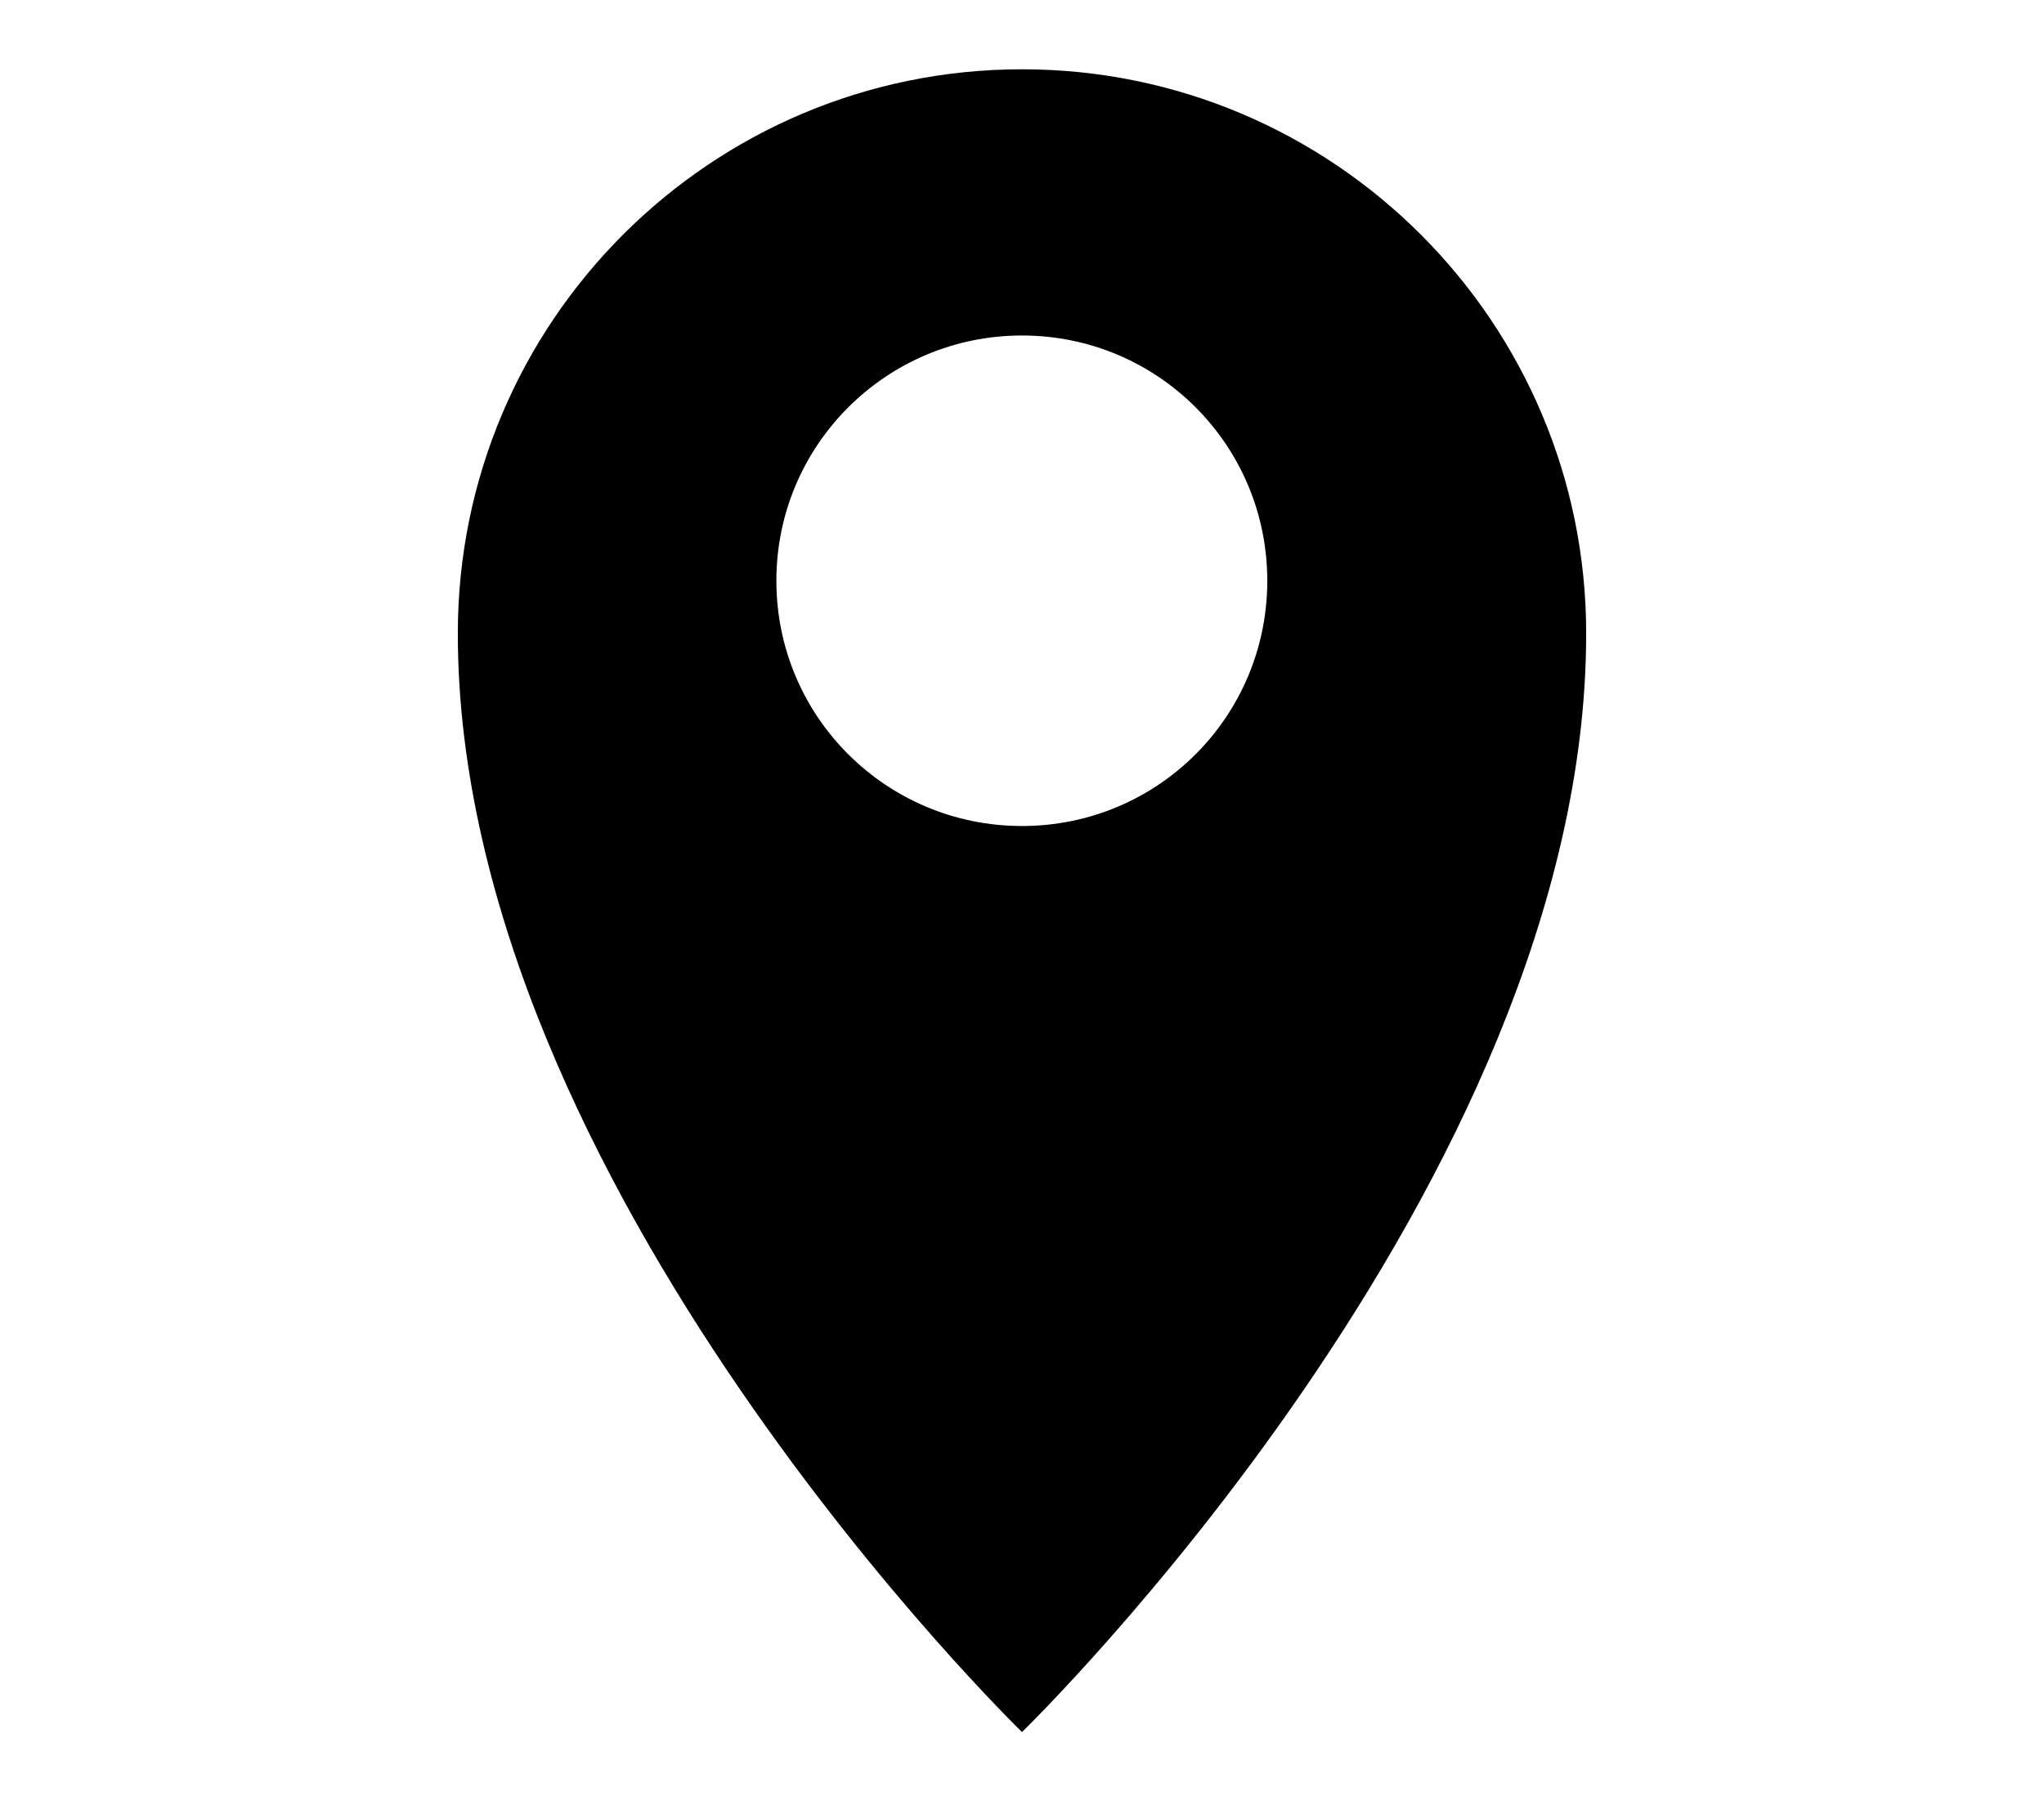
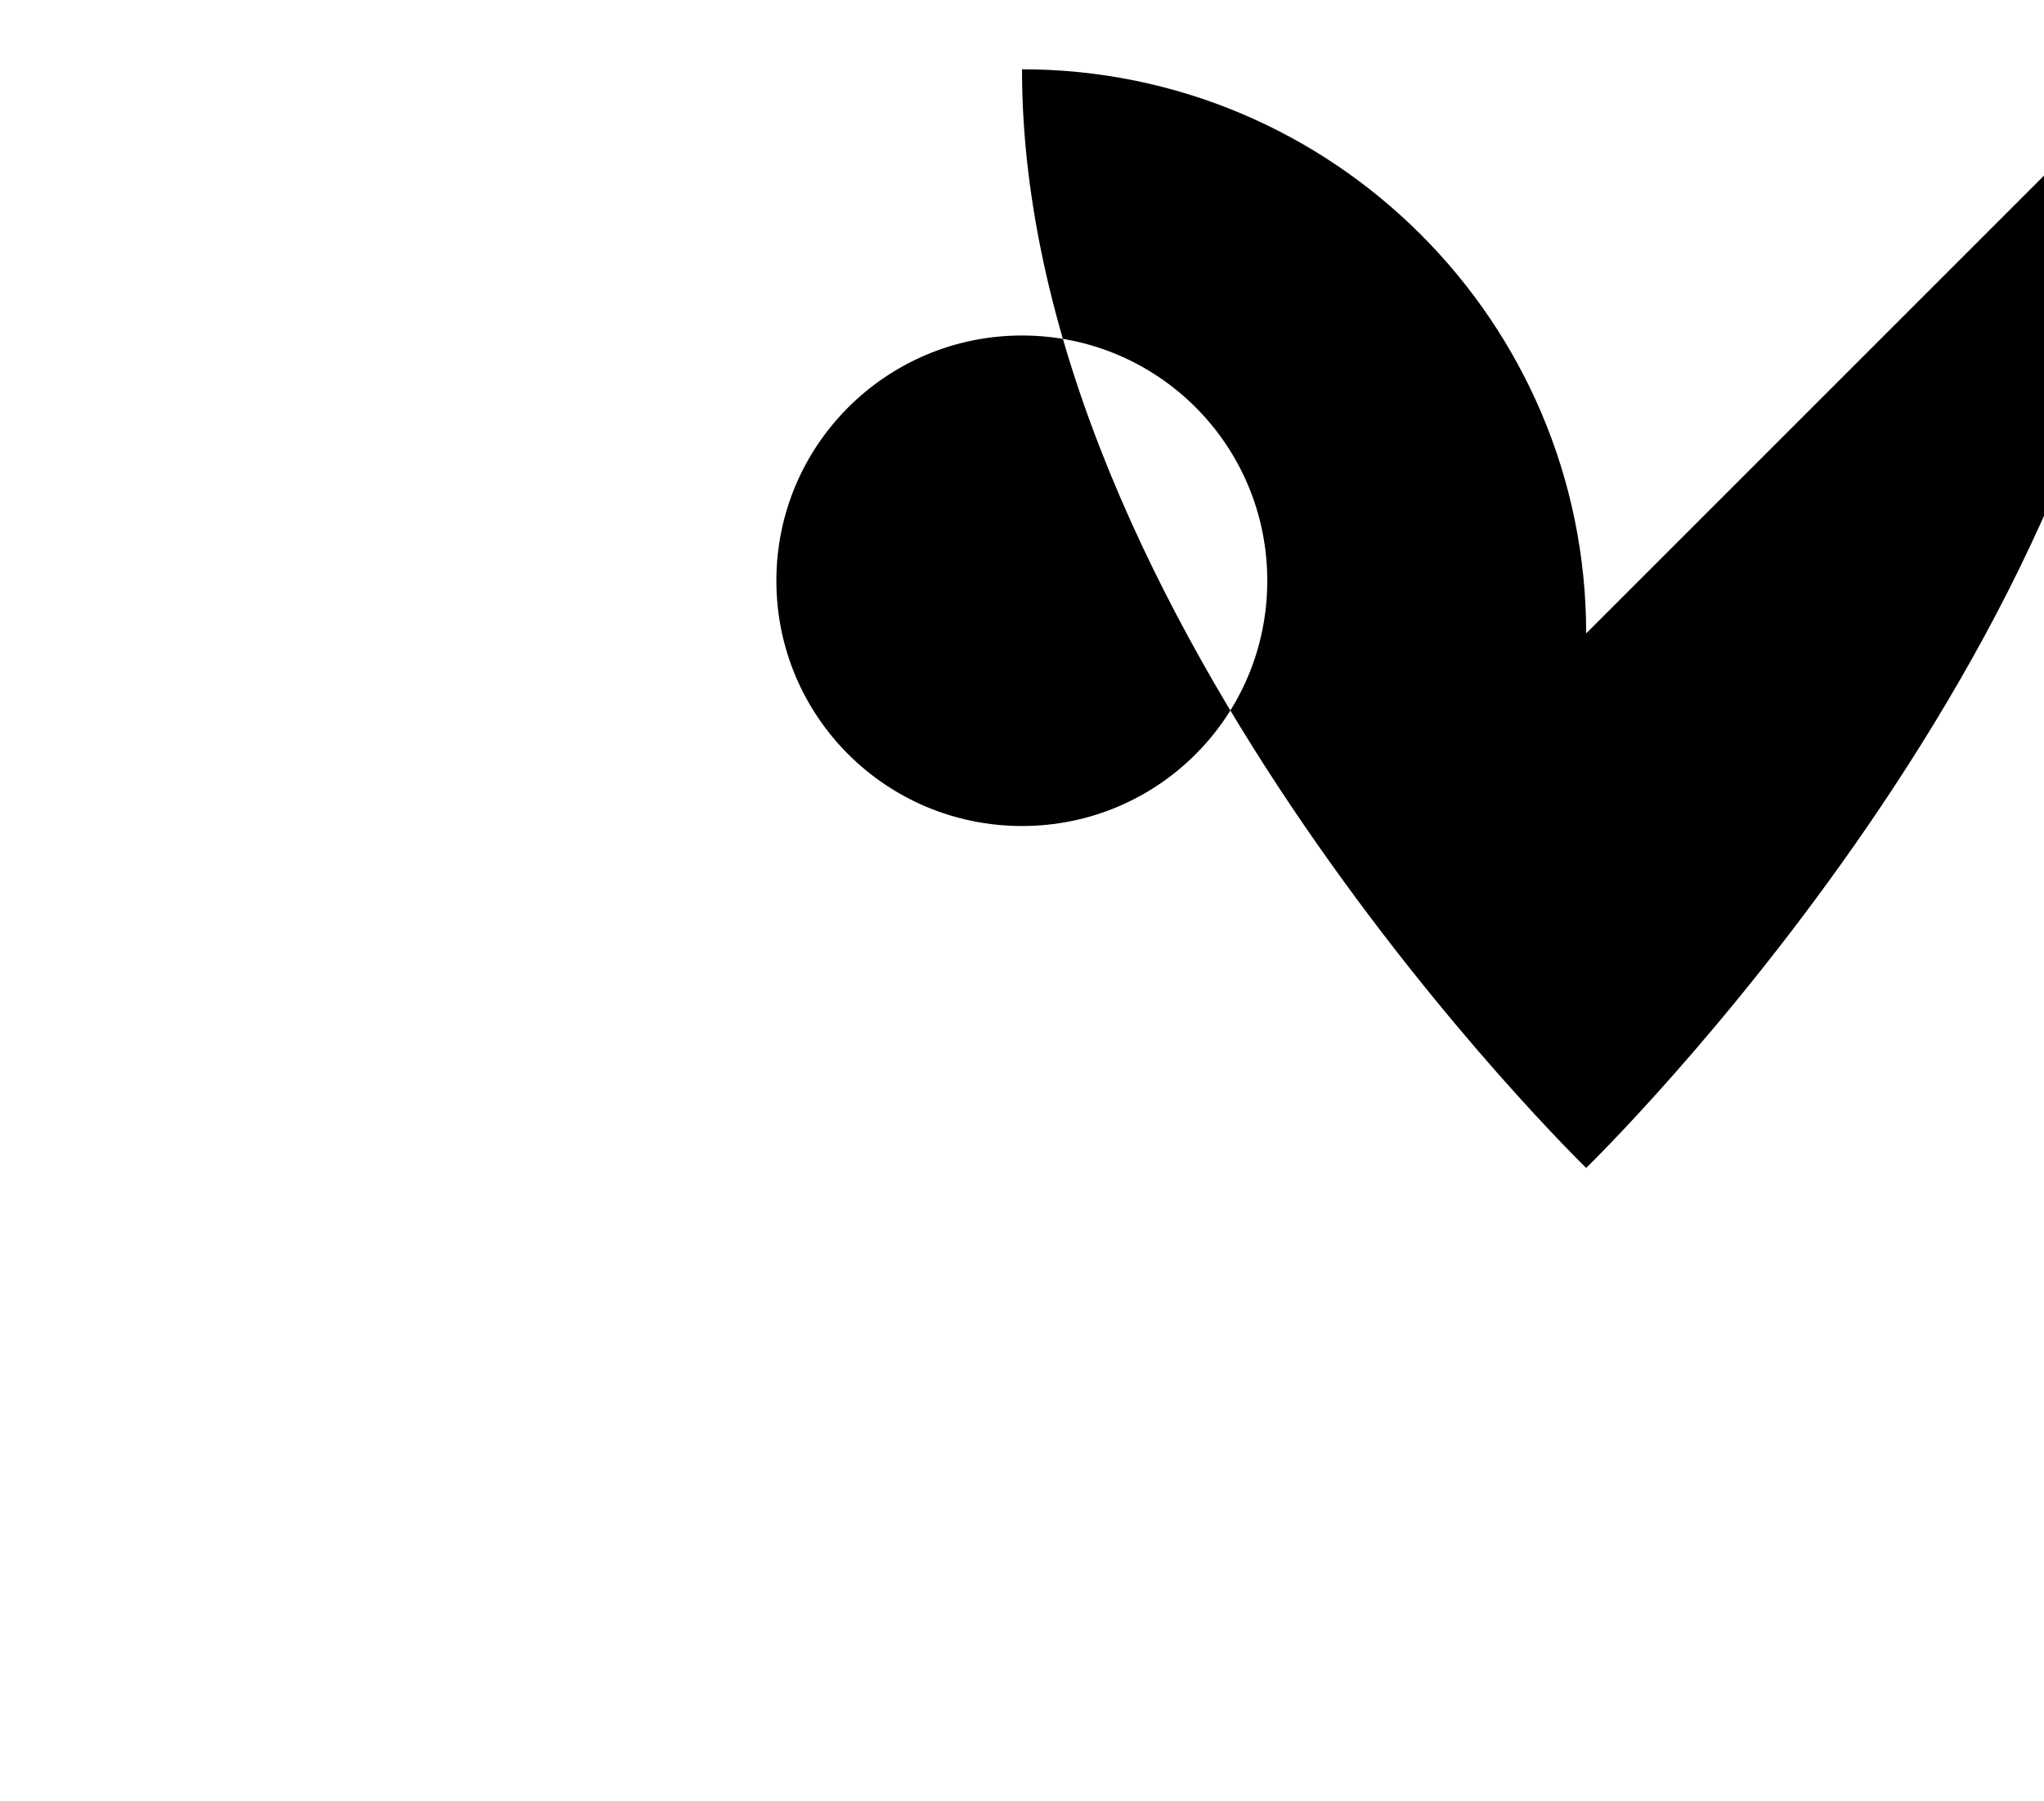
<svg xmlns="http://www.w3.org/2000/svg" id="_レイヤー_2" data-name="レイヤー_2" viewBox="0 0 118 104">
  <defs>
    <style>
      .cls-1 {
        fill: none;
      }
    </style>
  </defs>
  <g id="_レイヤー_1-2" data-name="レイヤー_1">
    <g>
-       <path d="M91.57,36.57c0-17.97-14.59-32.57-32.57-32.57S26.43,18.59,26.43,36.57c0,31.81,32.57,63.43,32.57,63.43,0,0,32.57-31.62,32.57-63.43ZM44.82,33.53c0-7.83,6.35-14.16,14.18-14.16s14.16,6.32,14.16,14.16-6.32,14.16-14.16,14.16-14.18-6.32-14.18-14.16Z" />
-       <rect class="cls-1" width="118" height="104" />
+       <path d="M91.57,36.57c0-17.97-14.59-32.57-32.57-32.57c0,31.81,32.57,63.43,32.57,63.43,0,0,32.57-31.62,32.57-63.43ZM44.82,33.53c0-7.83,6.35-14.16,14.18-14.16s14.16,6.32,14.16,14.16-6.32,14.16-14.16,14.16-14.18-6.32-14.18-14.16Z" />
    </g>
  </g>
</svg>